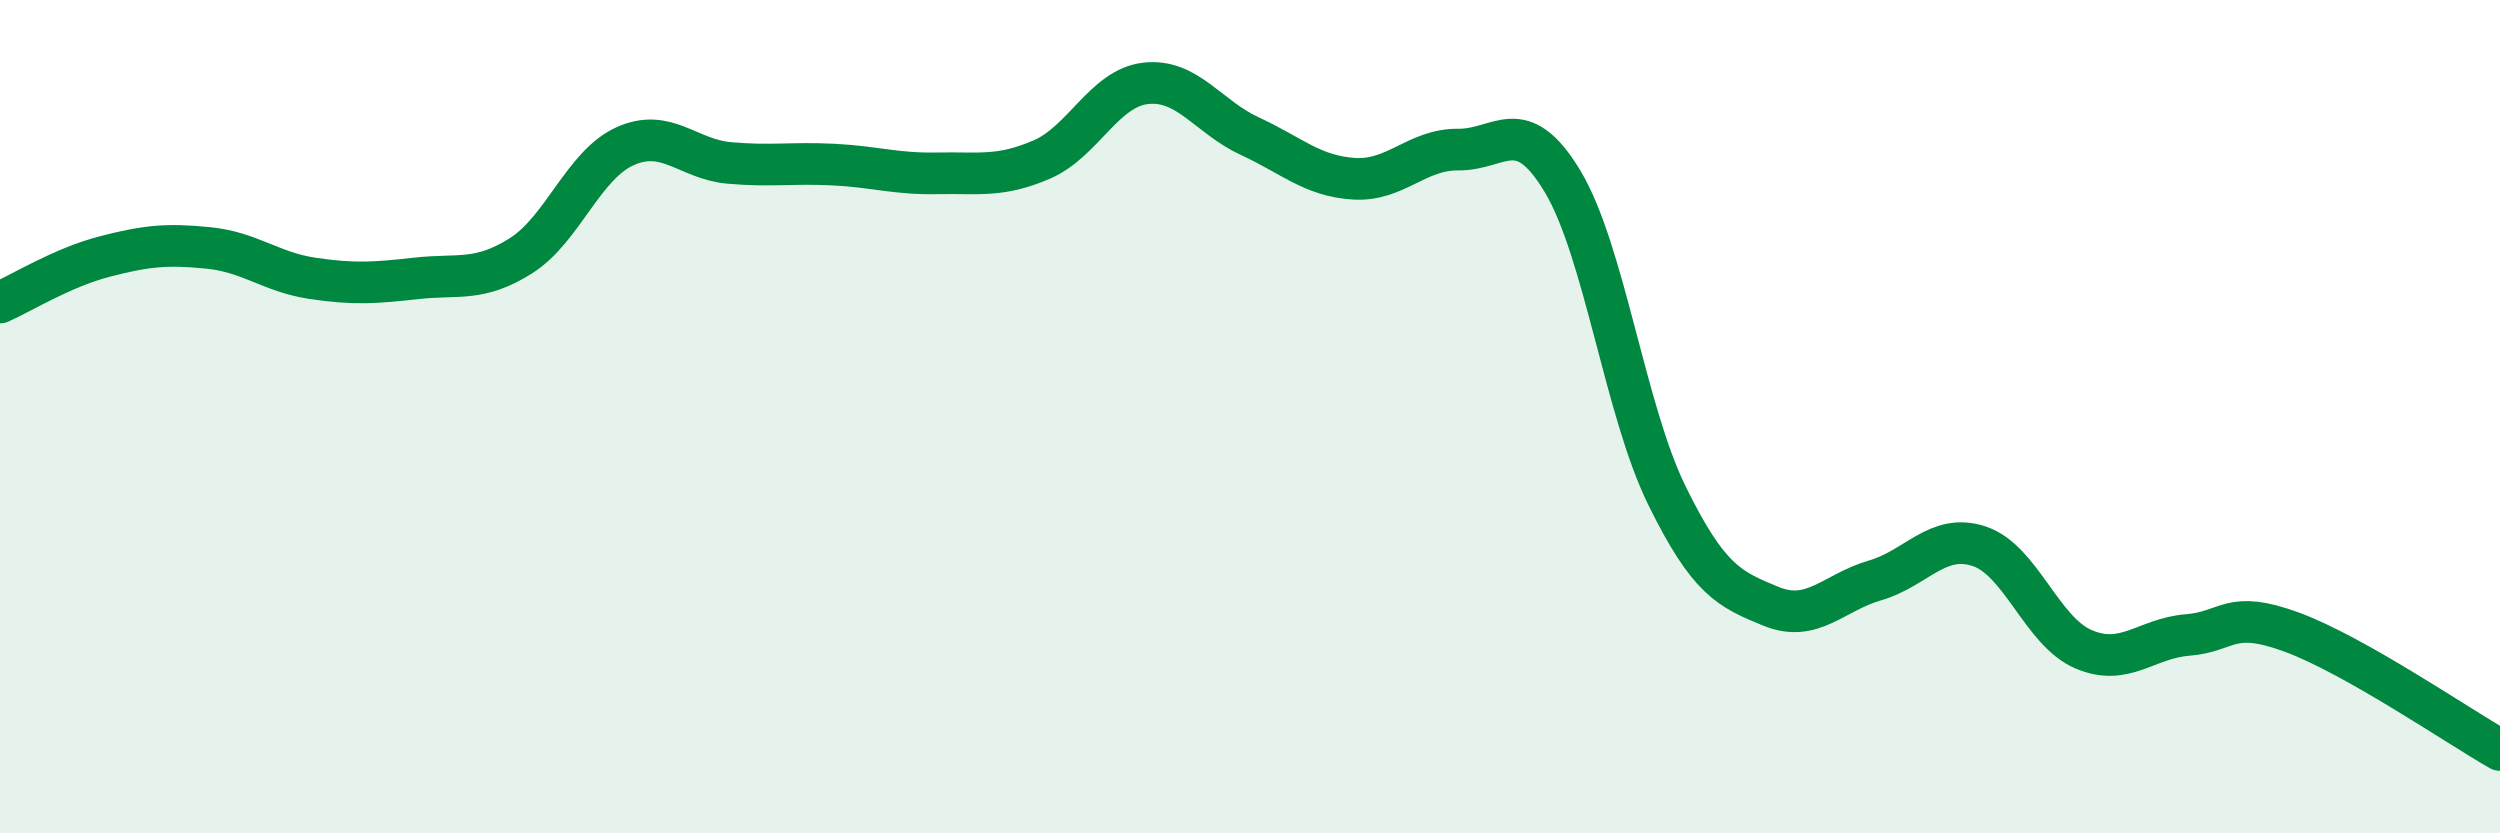
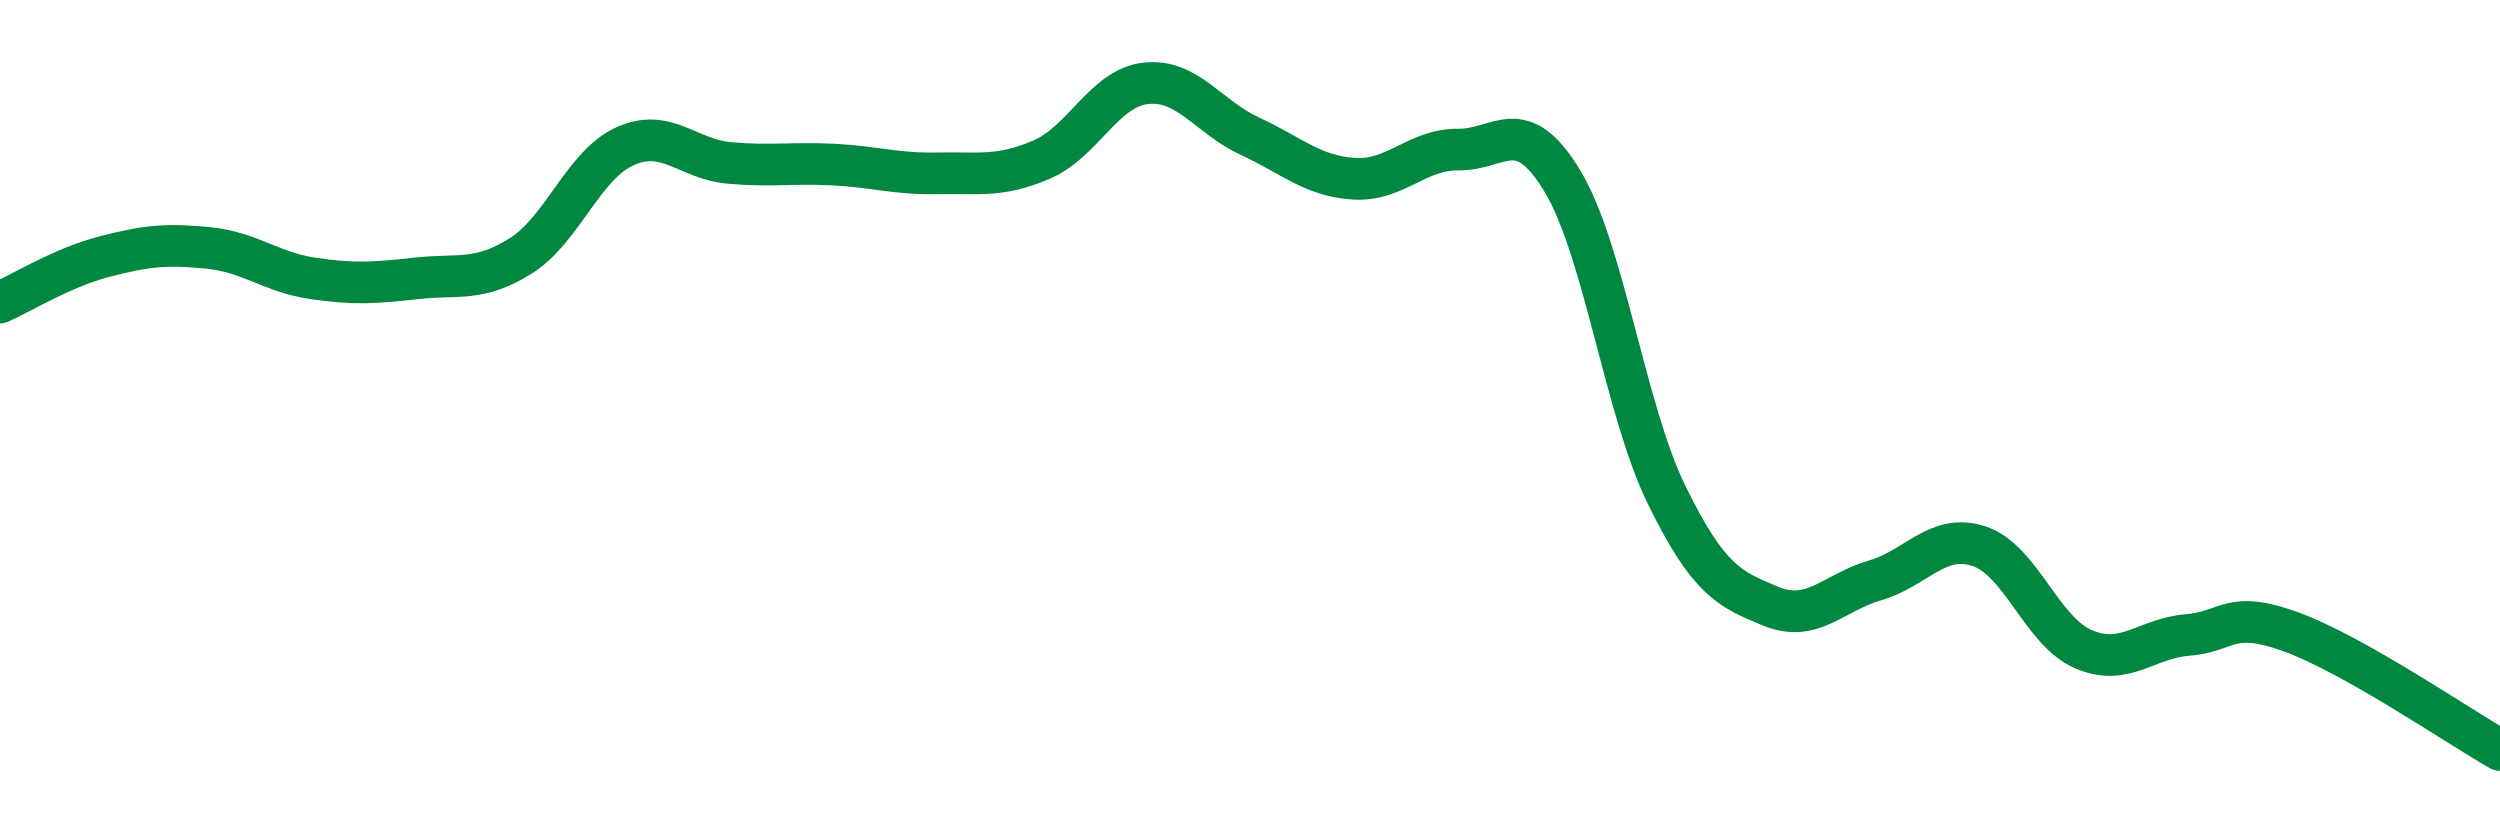
<svg xmlns="http://www.w3.org/2000/svg" width="60" height="20" viewBox="0 0 60 20">
-   <path d="M 0,7.26 C 0.5,7.04 1.5,6.42 2.5,6.16 C 3.5,5.9 4,5.85 5,5.95 C 6,6.05 6.5,6.53 7.5,6.68 C 8.5,6.83 9,6.79 10,6.68 C 11,6.57 11.5,6.77 12.5,6.14 C 13.5,5.51 14,3.96 15,3.51 C 16,3.06 16.5,3.82 17.5,3.91 C 18.5,4 19,3.9 20,3.95 C 21,4 21.5,4.18 22.5,4.16 C 23.5,4.14 24,4.26 25,3.83 C 26,3.4 26.5,2.11 27.5,2 C 28.5,1.89 29,2.81 30,3.27 C 31,3.73 31.5,4.23 32.5,4.29 C 33.5,4.35 34,3.58 35,3.59 C 36,3.6 36.5,2.69 37.5,4.35 C 38.5,6.01 39,9.84 40,11.88 C 41,13.92 41.5,14.14 42.5,14.55 C 43.5,14.96 44,14.22 45,13.93 C 46,13.64 46.5,12.78 47.5,13.11 C 48.5,13.44 49,15.15 50,15.58 C 51,16.01 51.5,15.32 52.5,15.24 C 53.5,15.16 53.5,14.62 55,15.17 C 56.5,15.72 59,17.43 60,18L60 20L0 20Z" fill="#008740" opacity="0.1" stroke-linecap="round" stroke-linejoin="round" />
  <path d="M 0,7.26 C 0.5,7.04 1.5,6.42 2.5,6.16 C 3.5,5.9 4,5.85 5,5.95 C 6,6.05 6.5,6.53 7.5,6.68 C 8.5,6.83 9,6.79 10,6.68 C 11,6.57 11.5,6.77 12.5,6.14 C 13.5,5.51 14,3.96 15,3.51 C 16,3.06 16.5,3.82 17.5,3.91 C 18.5,4 19,3.9 20,3.95 C 21,4 21.5,4.18 22.5,4.16 C 23.5,4.14 24,4.26 25,3.83 C 26,3.4 26.5,2.11 27.5,2 C 28.5,1.89 29,2.81 30,3.27 C 31,3.73 31.5,4.23 32.5,4.29 C 33.5,4.35 34,3.58 35,3.59 C 36,3.6 36.5,2.69 37.5,4.35 C 38.5,6.01 39,9.84 40,11.88 C 41,13.92 41.5,14.14 42.5,14.55 C 43.5,14.96 44,14.22 45,13.93 C 46,13.64 46.5,12.78 47.5,13.11 C 48.5,13.44 49,15.15 50,15.58 C 51,16.01 51.5,15.32 52.5,15.24 C 53.5,15.16 53.5,14.62 55,15.17 C 56.5,15.72 59,17.43 60,18" stroke="#008740" stroke-width="1" fill="none" stroke-linecap="round" stroke-linejoin="round" />
</svg>